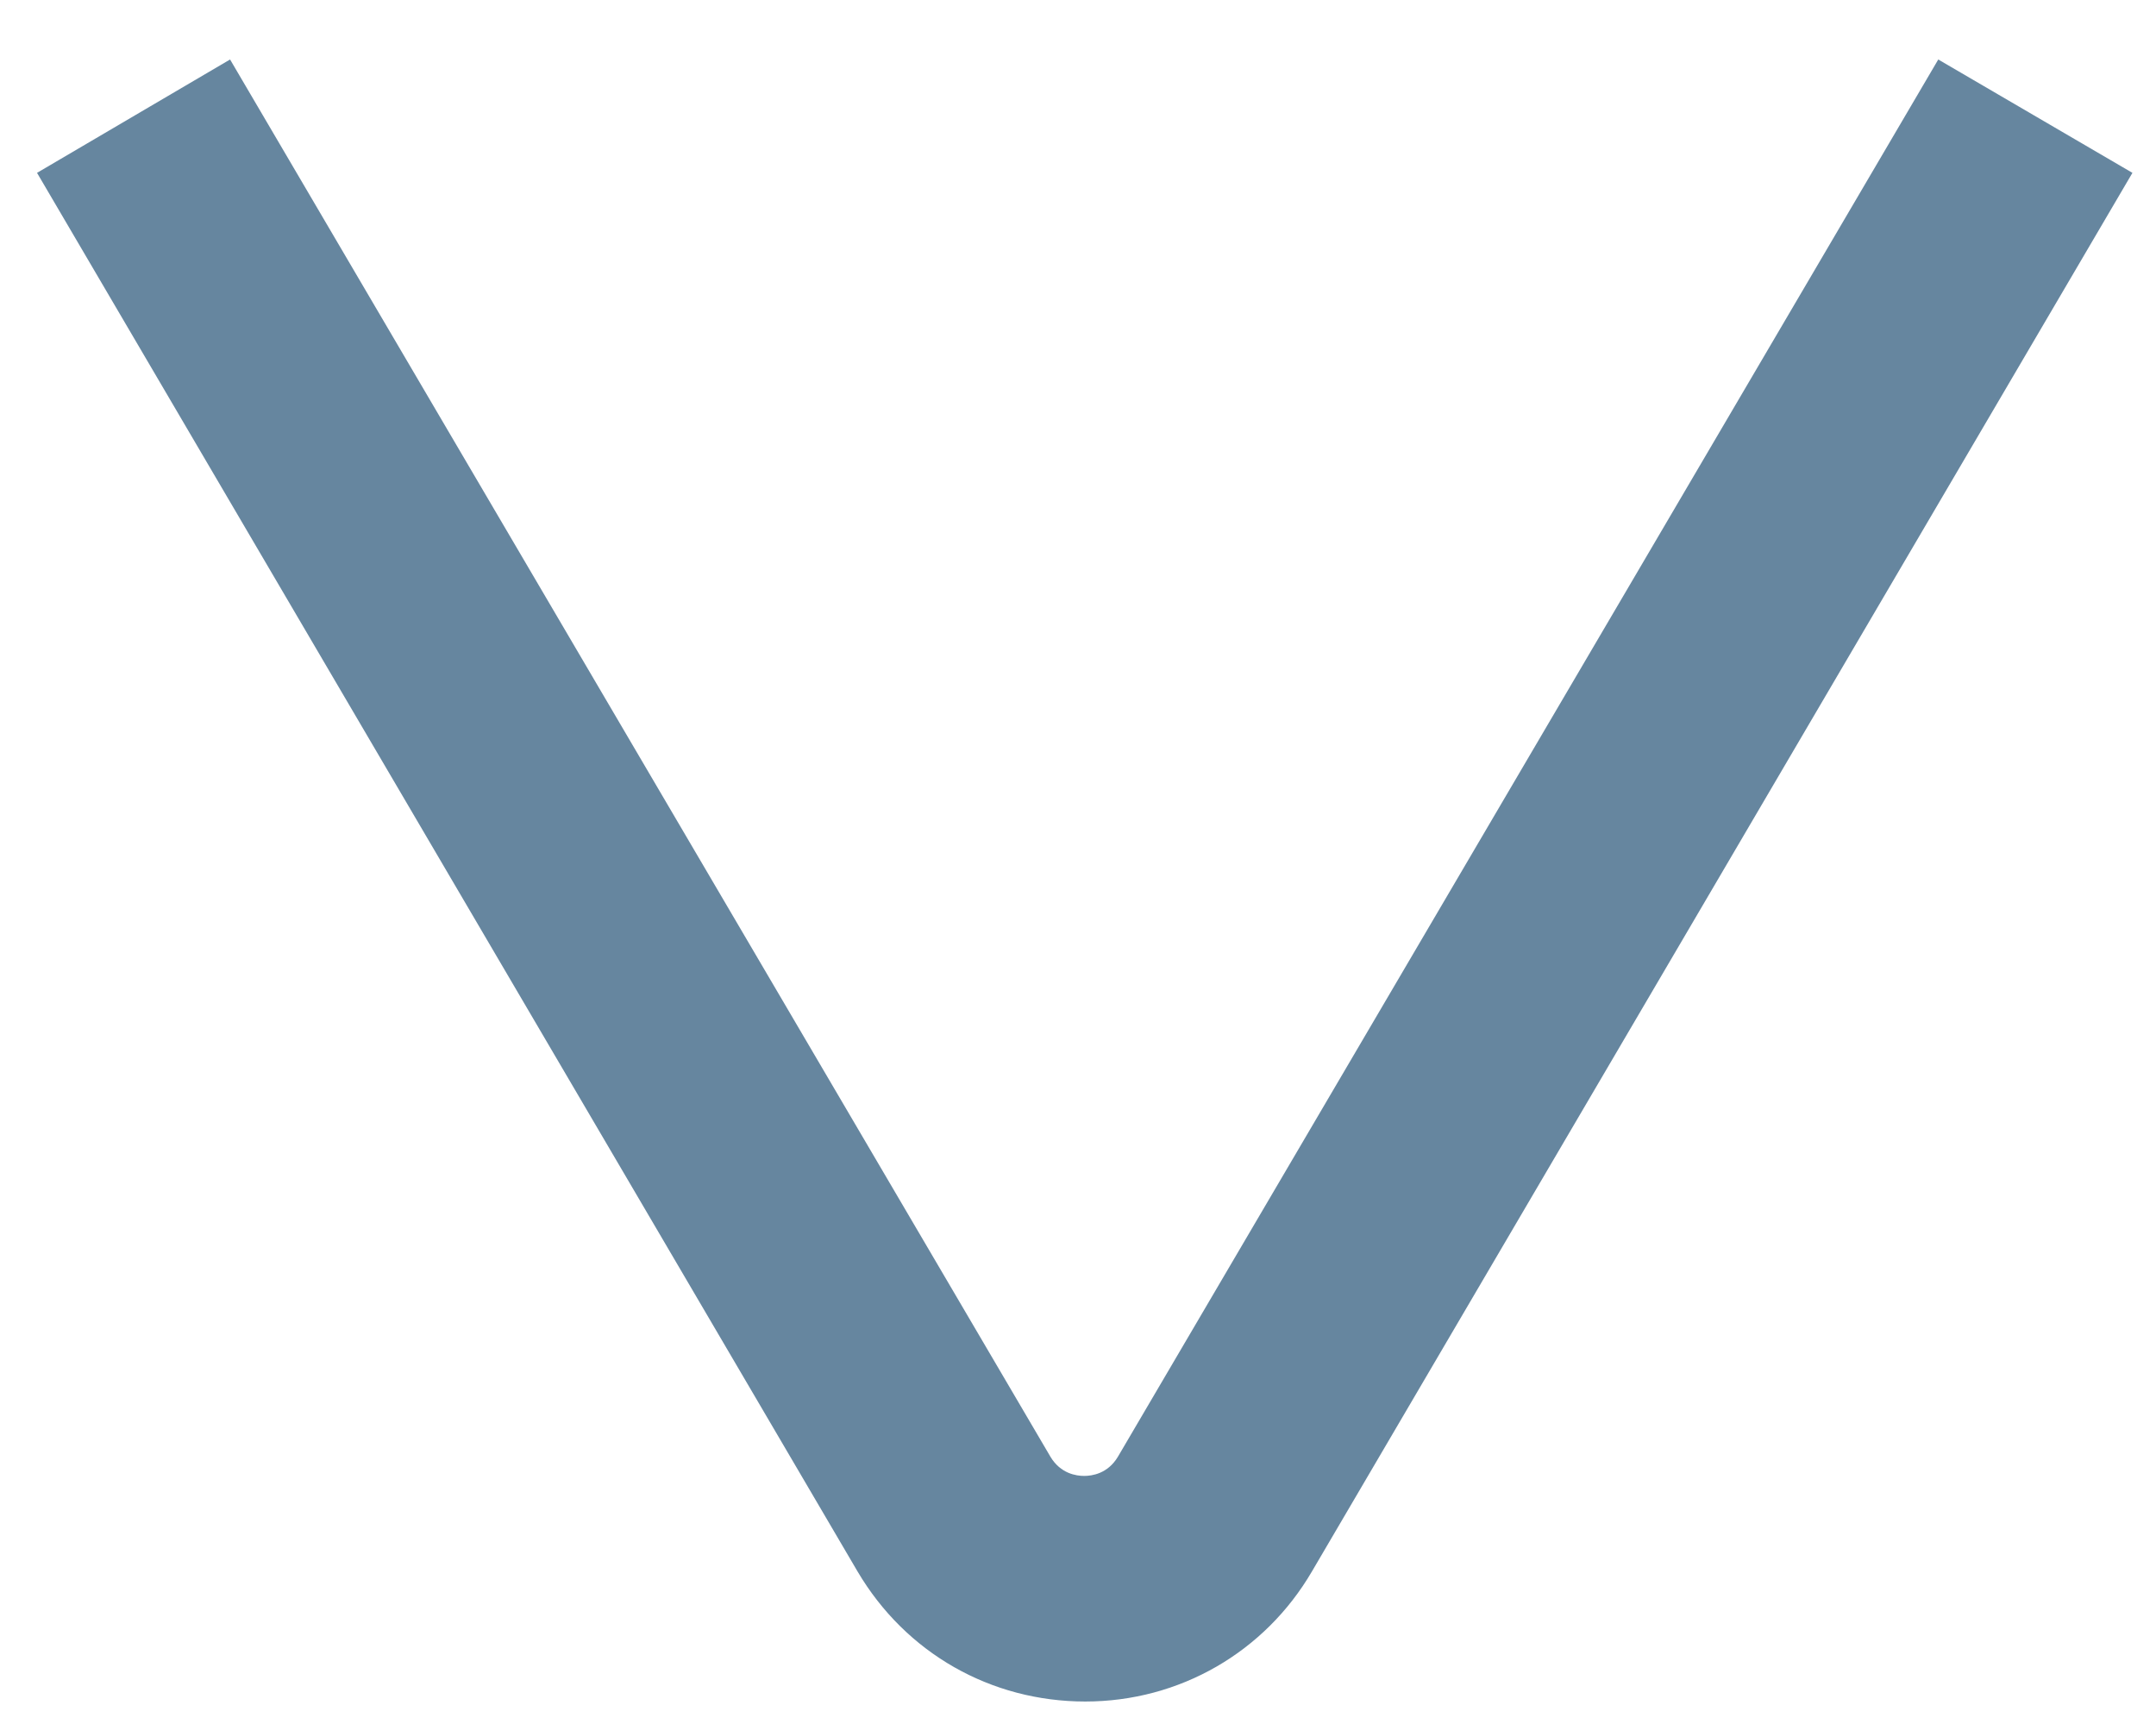
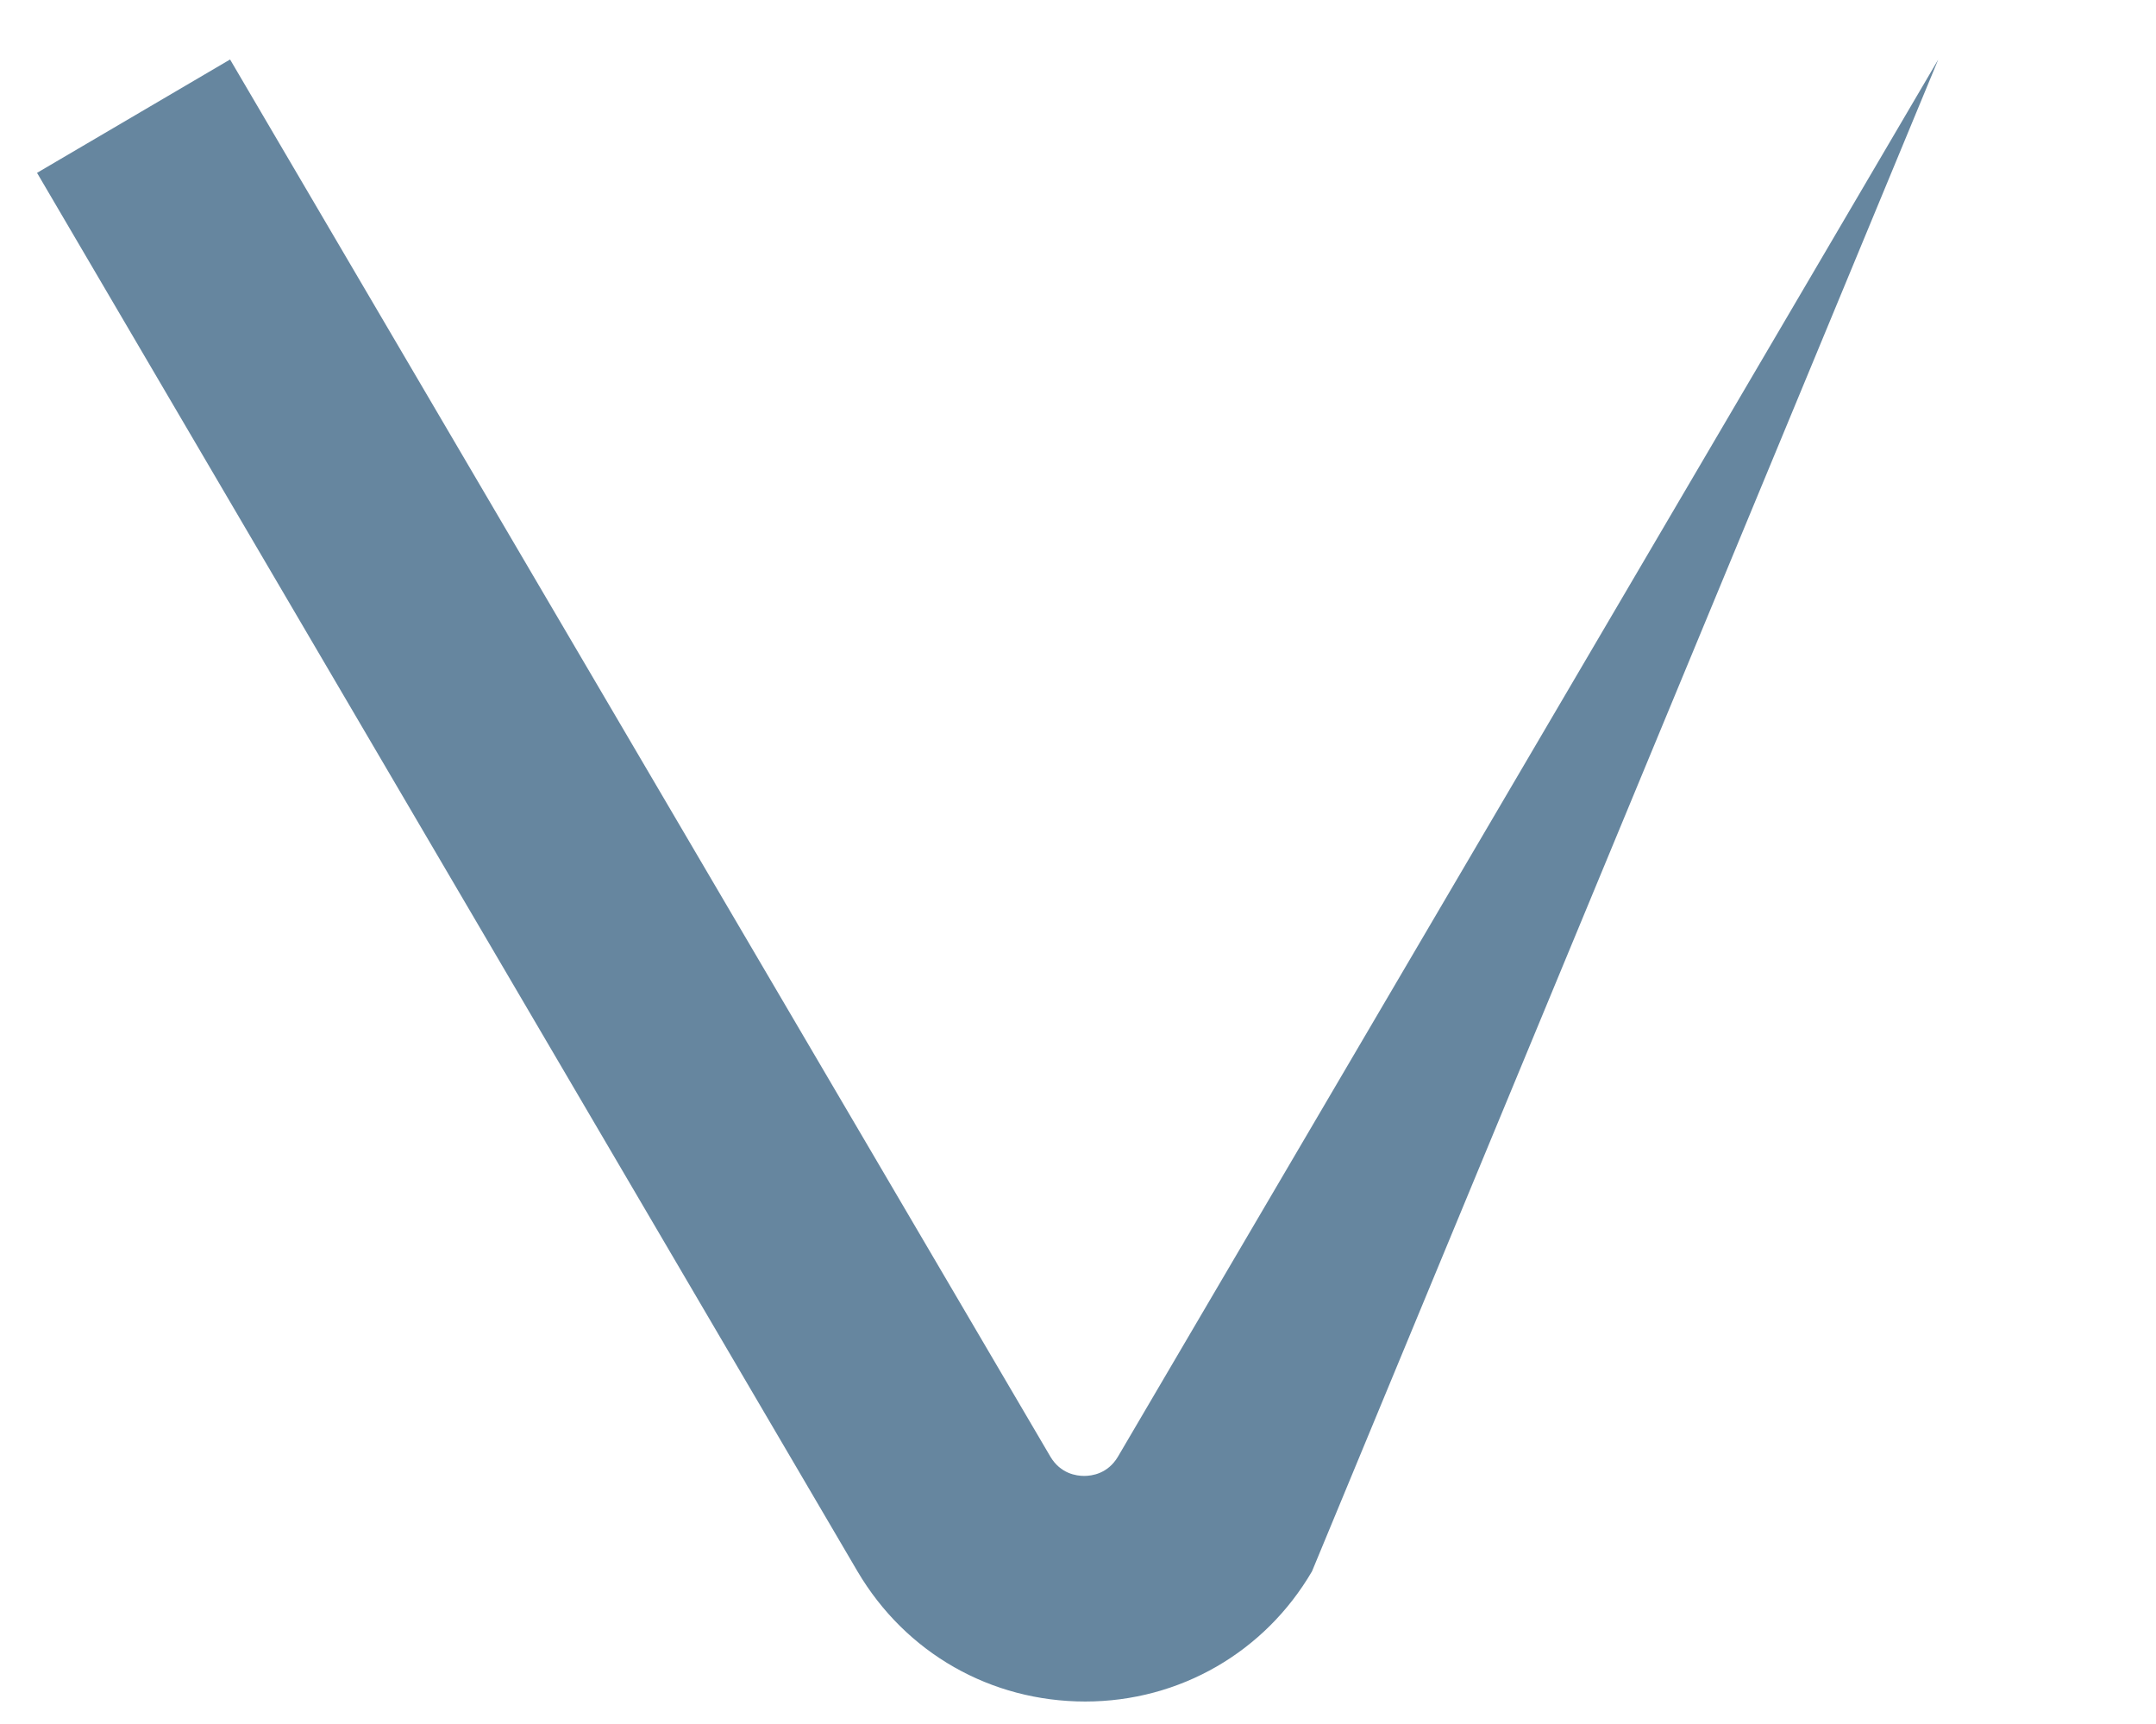
<svg xmlns="http://www.w3.org/2000/svg" version="1.1" id="Capa_1" x="0px" y="0px" viewBox="0 0 19.21 15.36" style="enable-background:new 0 0 19.21 15.36;" xml:space="preserve">
  <style type="text/css">
	.st0{fill:#66869F;}
</style>
  <g>
-     <path class="st0" d="M9.67,15.16c-0.84,0-1.6-0.43-2.03-1.16L0.33,1.54l1.72-1.01l7.31,12.45c0.09,0.15,0.23,0.17,0.3,0.17   s0.21-0.02,0.3-0.17l7.31-12.45L19,1.54L11.69,14C11.27,14.72,10.51,15.16,9.67,15.16z" />
+     <path class="st0" d="M9.67,15.16c-0.84,0-1.6-0.43-2.03-1.16L0.33,1.54l1.72-1.01l7.31,12.45c0.09,0.15,0.23,0.17,0.3,0.17   s0.21-0.02,0.3-0.17l7.31-12.45L11.69,14C11.27,14.72,10.51,15.16,9.67,15.16z" />
  </g>
</svg>